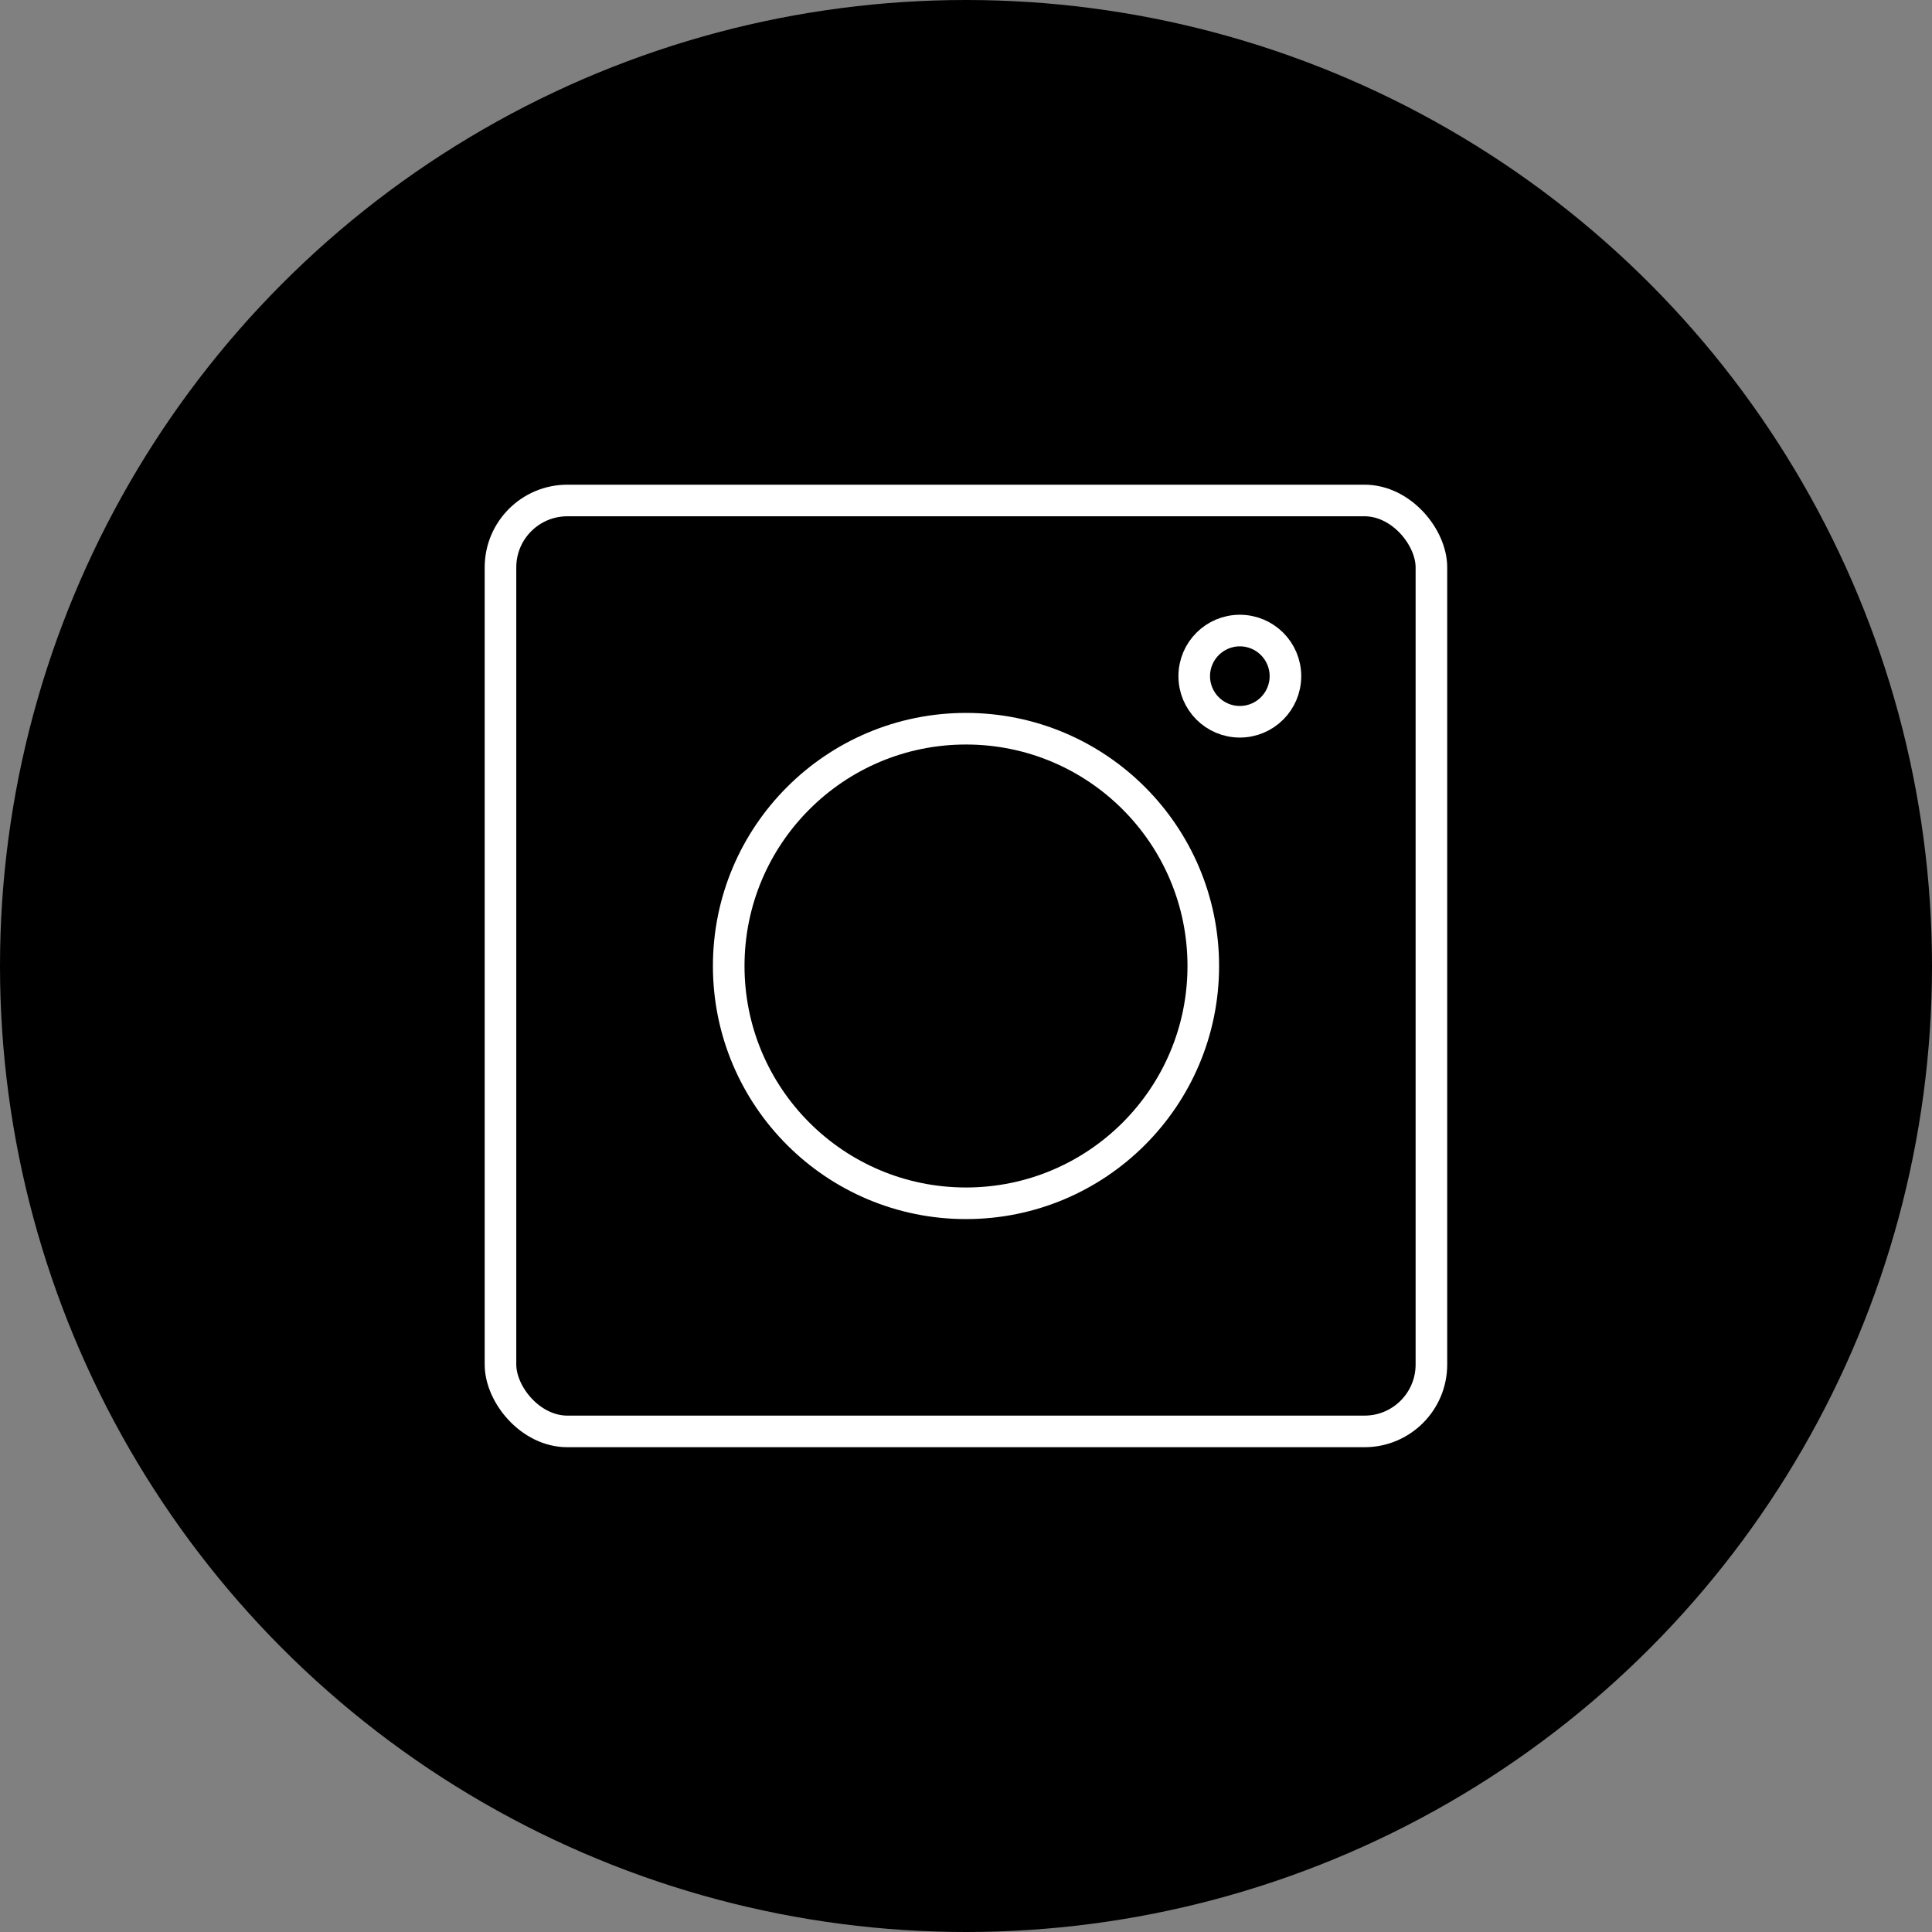
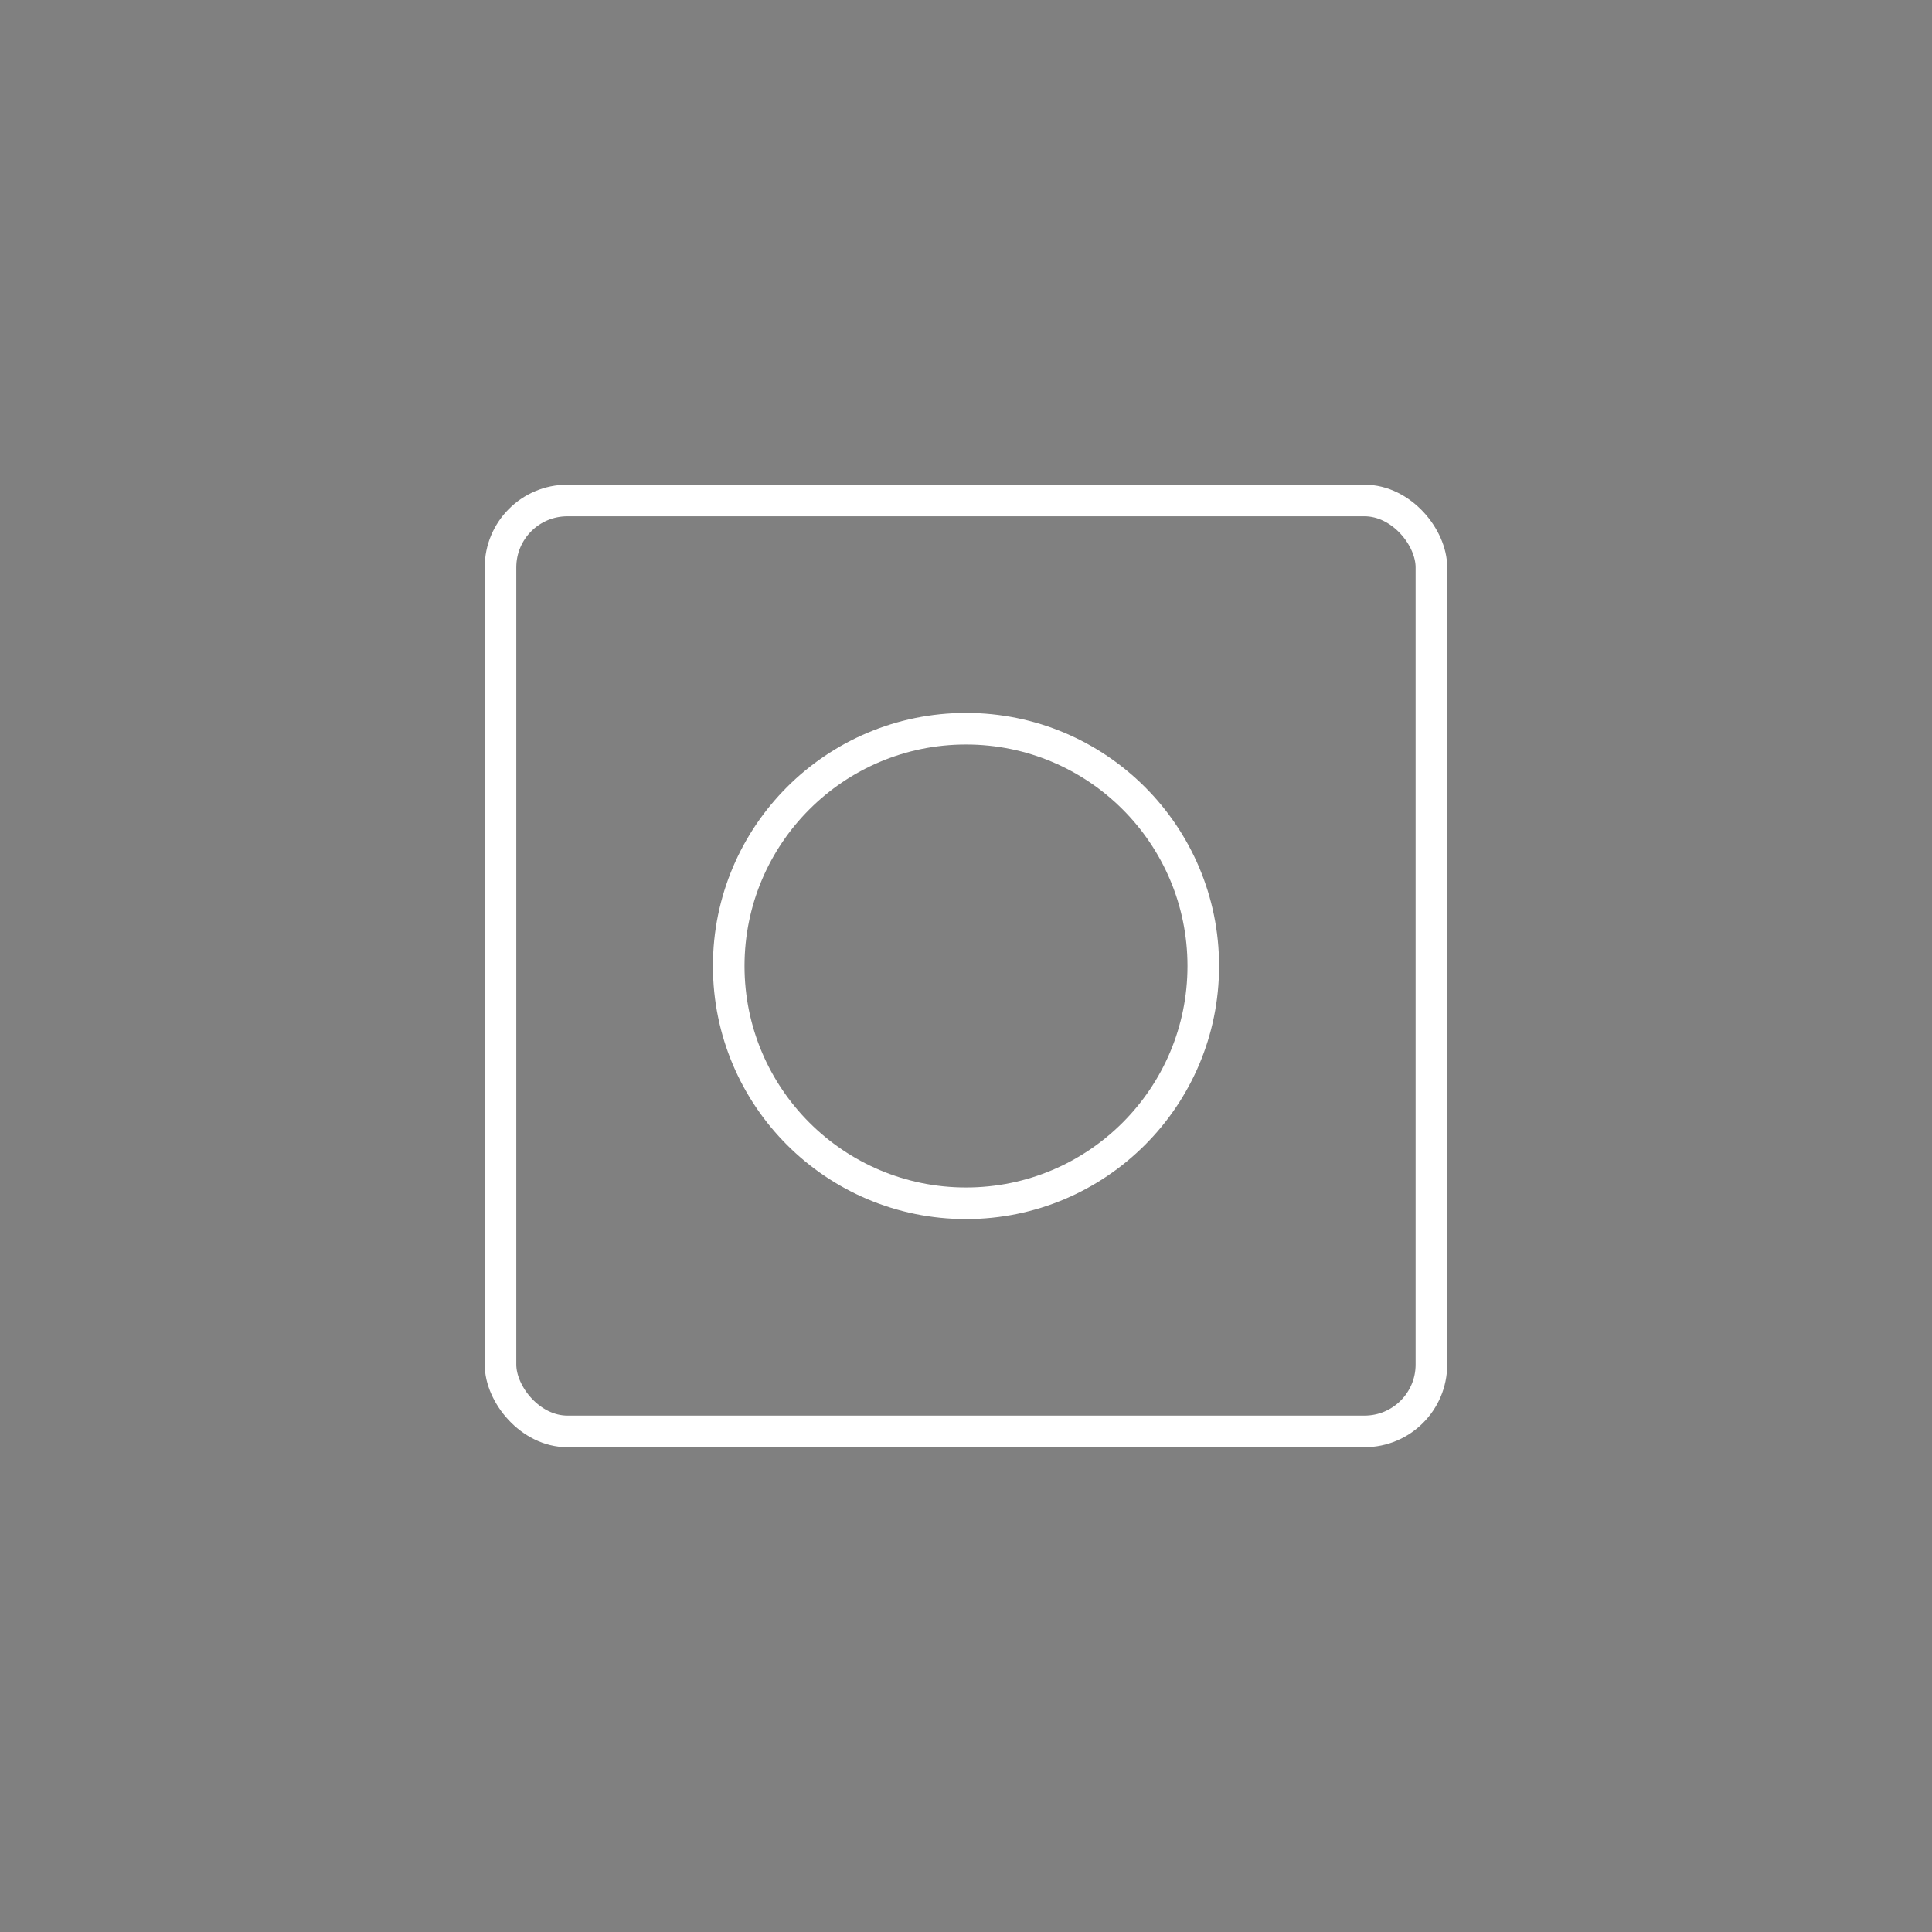
<svg xmlns="http://www.w3.org/2000/svg" id="Layer_2" data-name="Layer 2" viewBox="0 0 183.44 183.44">
  <rect x="0" y="0" width="183.44" height="183.44" fill="#808080" stroke="none" />
  <defs>
    <style>      .cls-1 {        fill: none;        stroke: #fff;        stroke-miterlimit: 10;        stroke-width: 3px;      }    </style>
  </defs>
  <g id="Layer_1-2" data-name="Layer 1">
    <g>
-       <circle cx="91.72" cy="91.72" r="91.72" />
      <g>
        <rect class="cls-1" x="47.52" y="47.52" width="88.39" height="88.39" rx="6.35" ry="6.35" />
        <circle class="cls-1" cx="91.72" cy="91.72" r="22.53" />
-         <circle class="cls-1" cx="117.72" cy="64.2" r="4.33" />
      </g>
    </g>
  </g>
</svg>